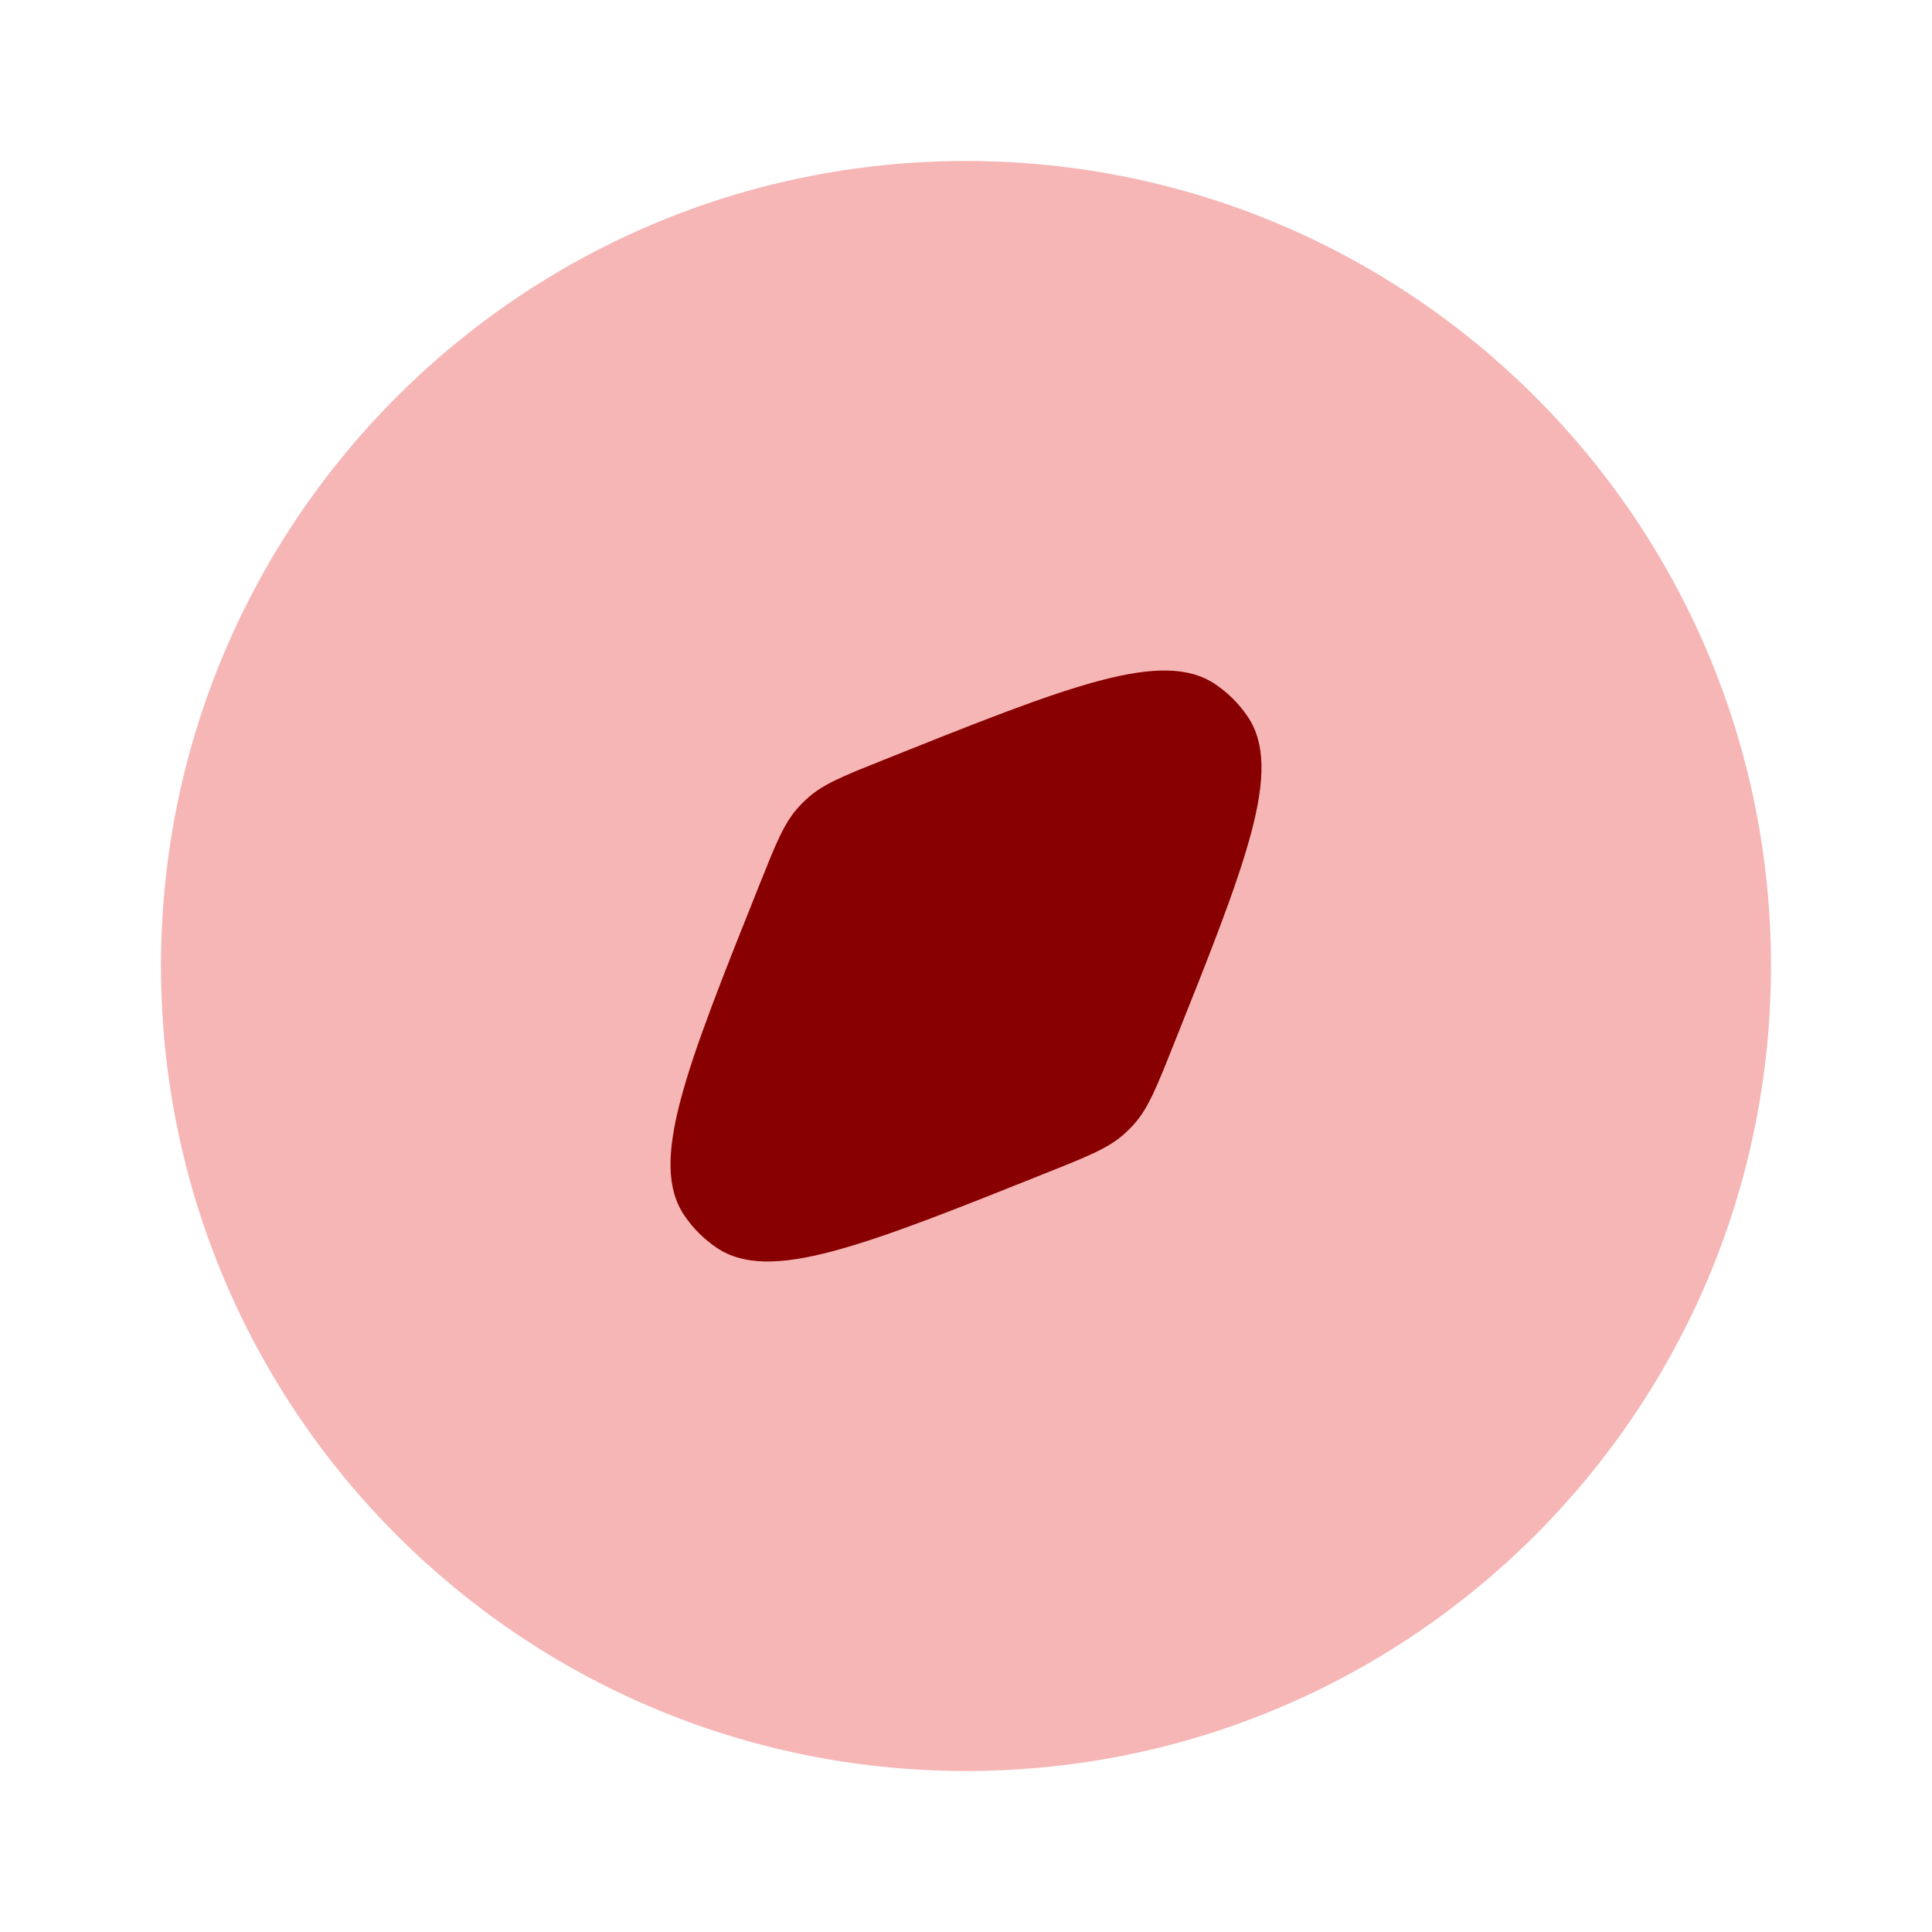
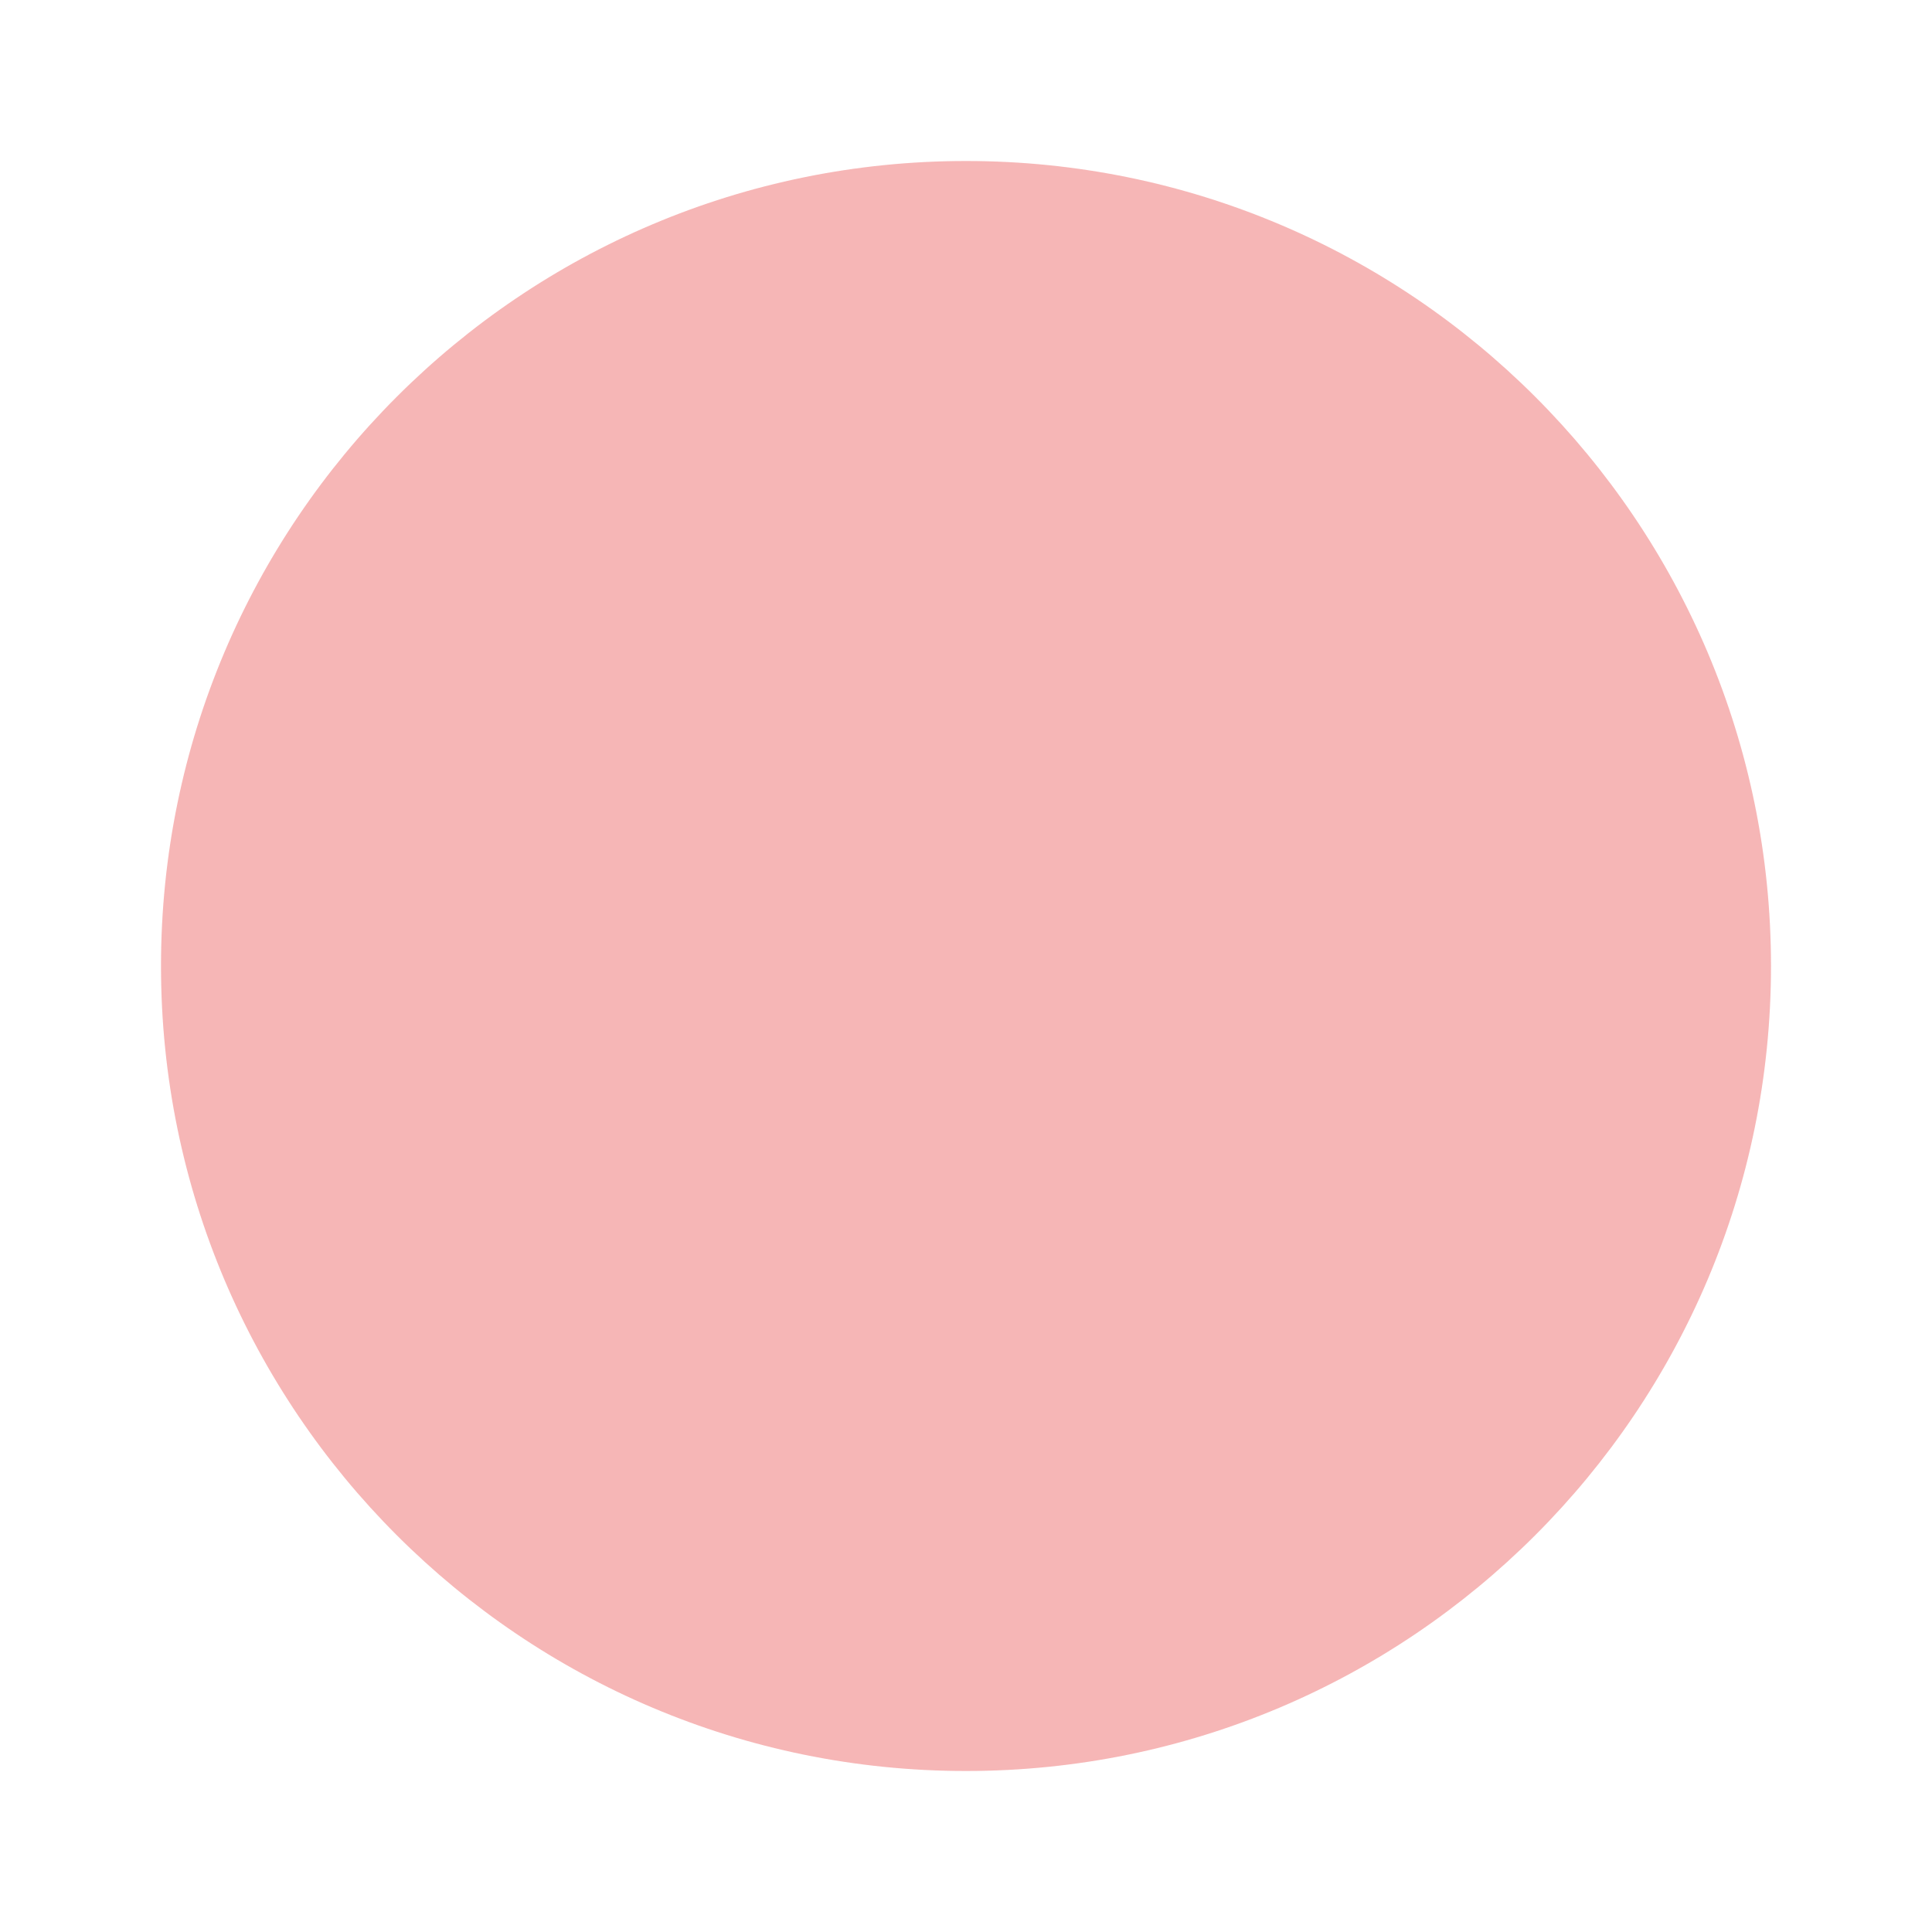
<svg xmlns="http://www.w3.org/2000/svg" width="24" height="24" viewBox="0 0 24 24" fill="none">
  <path opacity="0.7" d="M12 22C17.523 22 22 17.523 22 12C22 6.477 17.523 2 12 2C6.477 2 2 6.477 2 12C2 17.523 6.477 22 12 22Z" fill="#F39898" />
-   <path d="M13.024 14.56C13.517 14.363 13.763 14.264 13.956 14.095C14.005 14.052 14.052 14.005 14.095 13.956C14.264 13.763 14.363 13.517 14.56 13.024C15.484 10.714 15.946 9.559 15.498 8.9C15.391 8.743 15.257 8.608 15.1 8.502C14.441 8.054 13.286 8.516 10.976 9.44C10.483 9.637 10.237 9.735 10.043 9.905C9.994 9.948 9.948 9.994 9.905 10.043C9.735 10.237 9.637 10.483 9.44 10.976C8.516 13.286 8.054 14.441 8.502 15.1C8.608 15.257 8.743 15.391 8.9 15.498C9.559 15.946 10.714 15.484 13.024 14.56Z" fill="#890000" />
</svg>